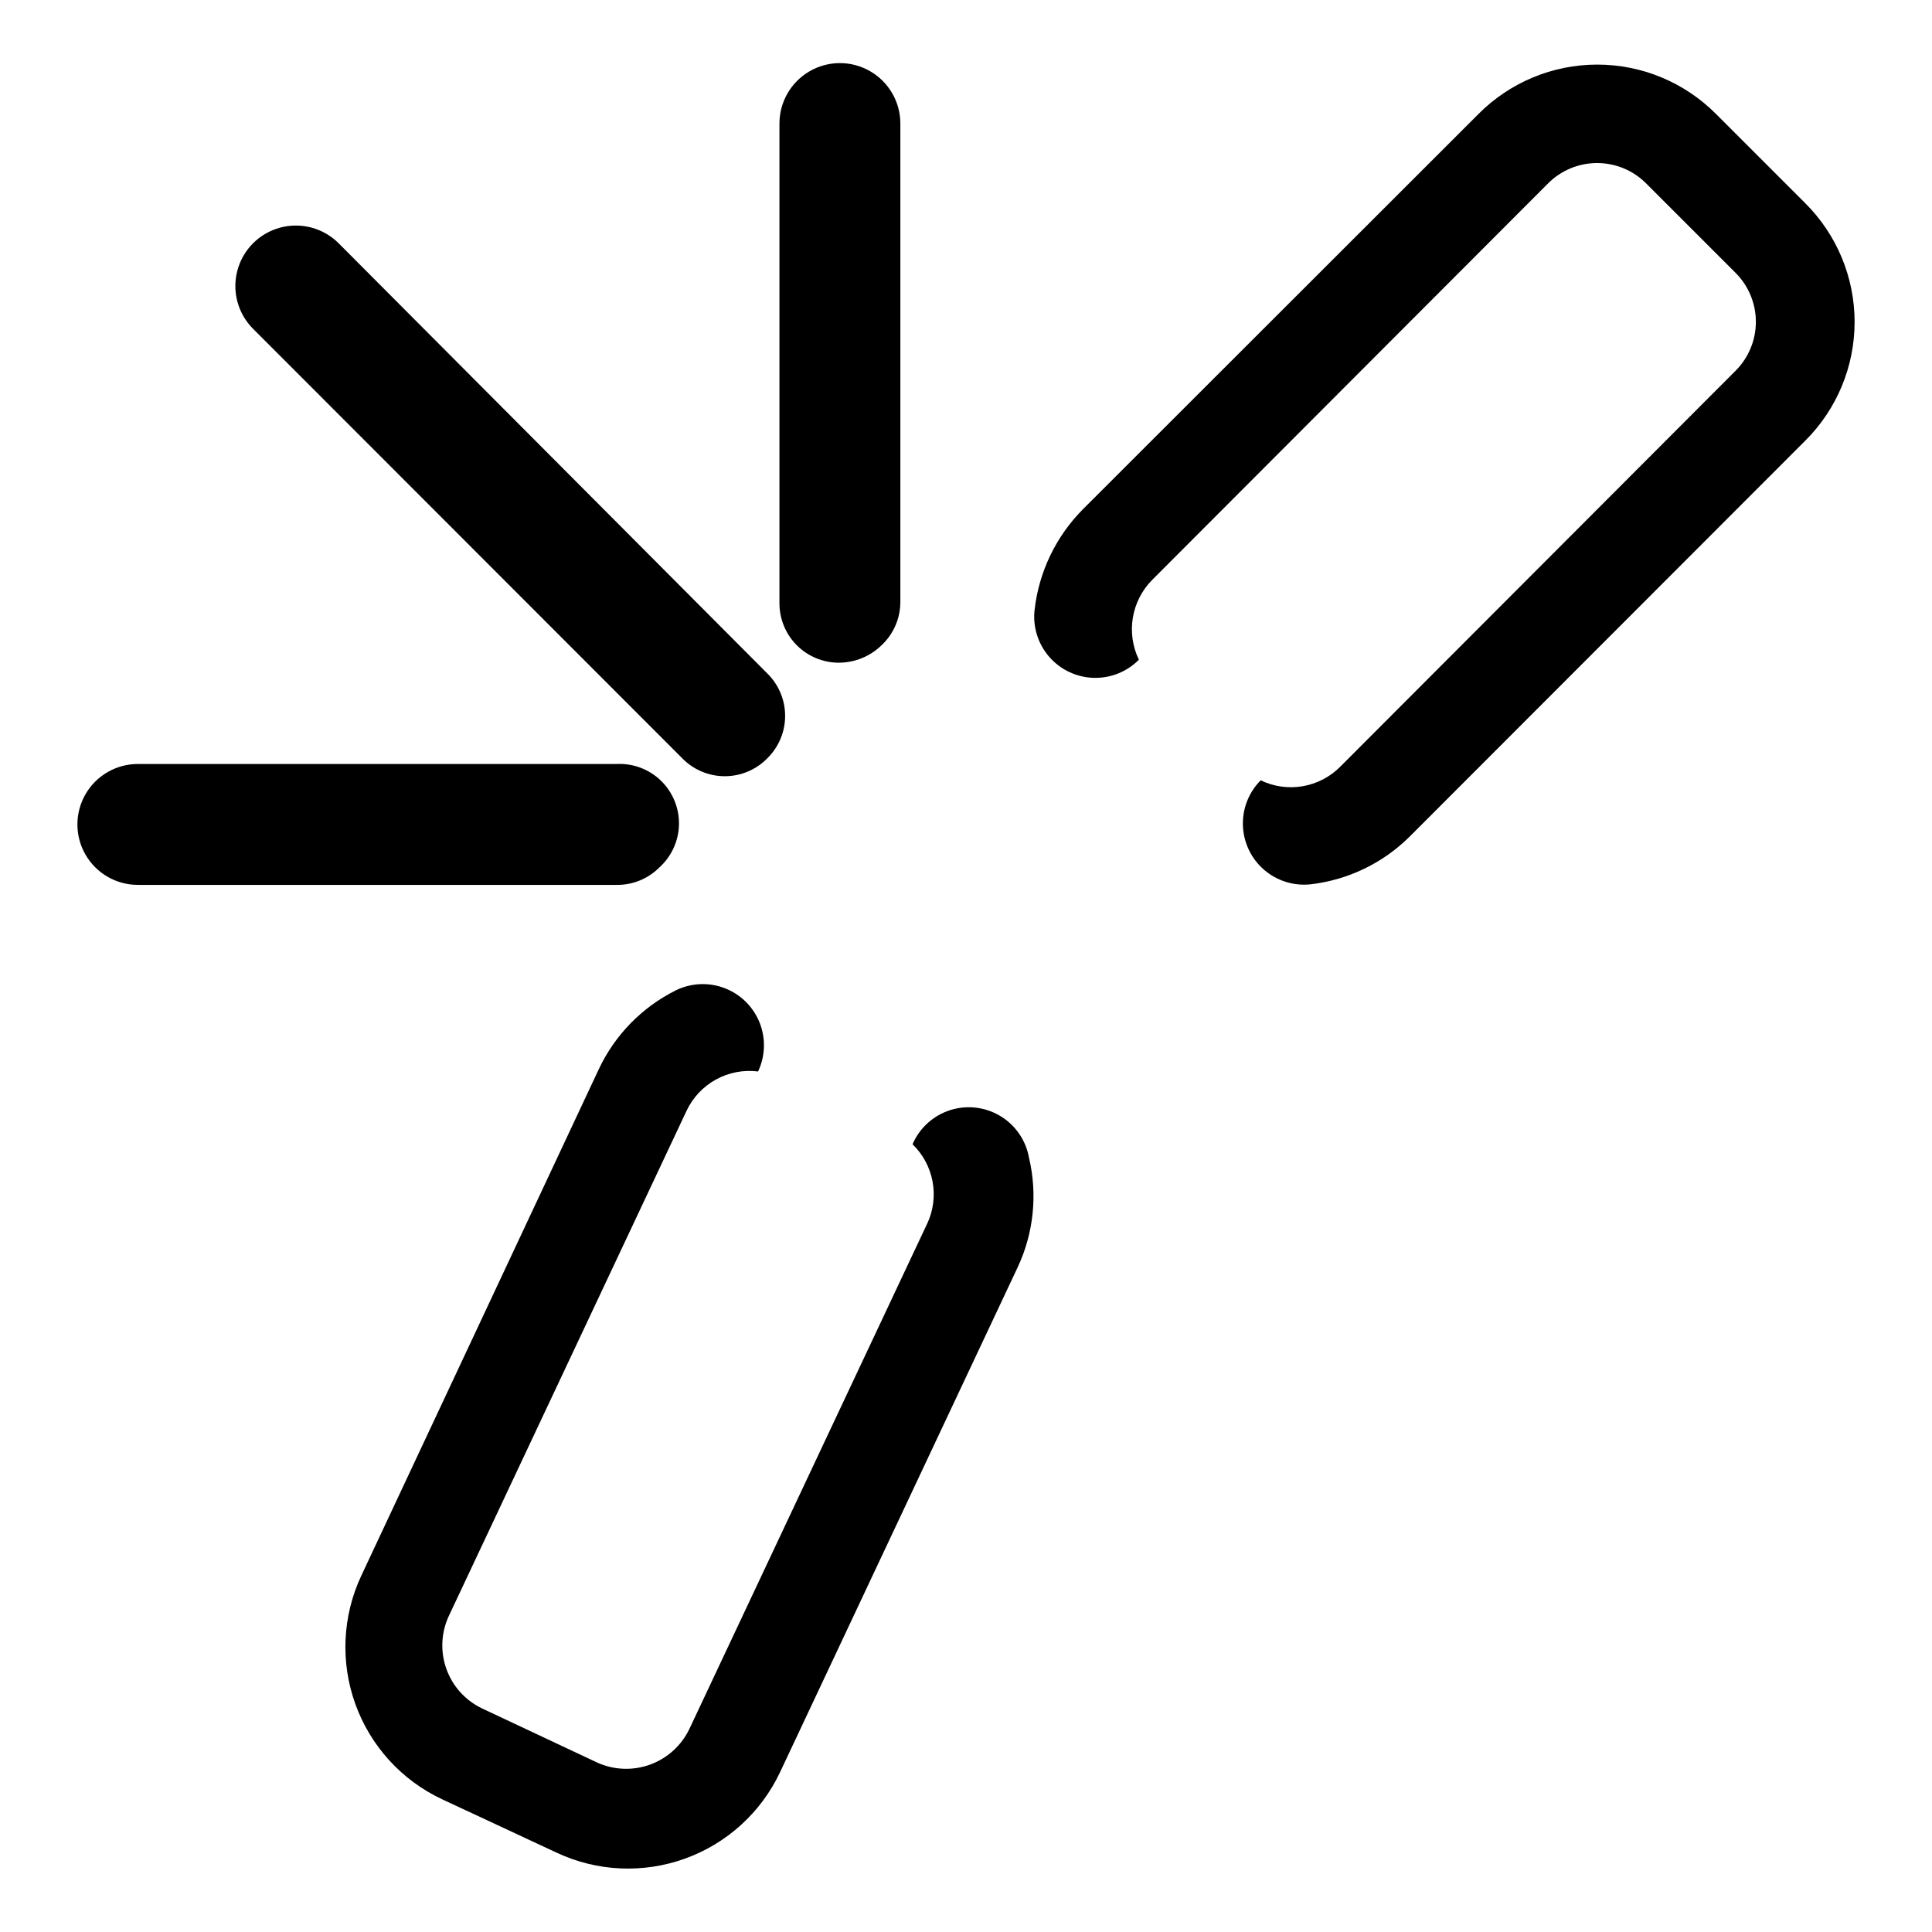
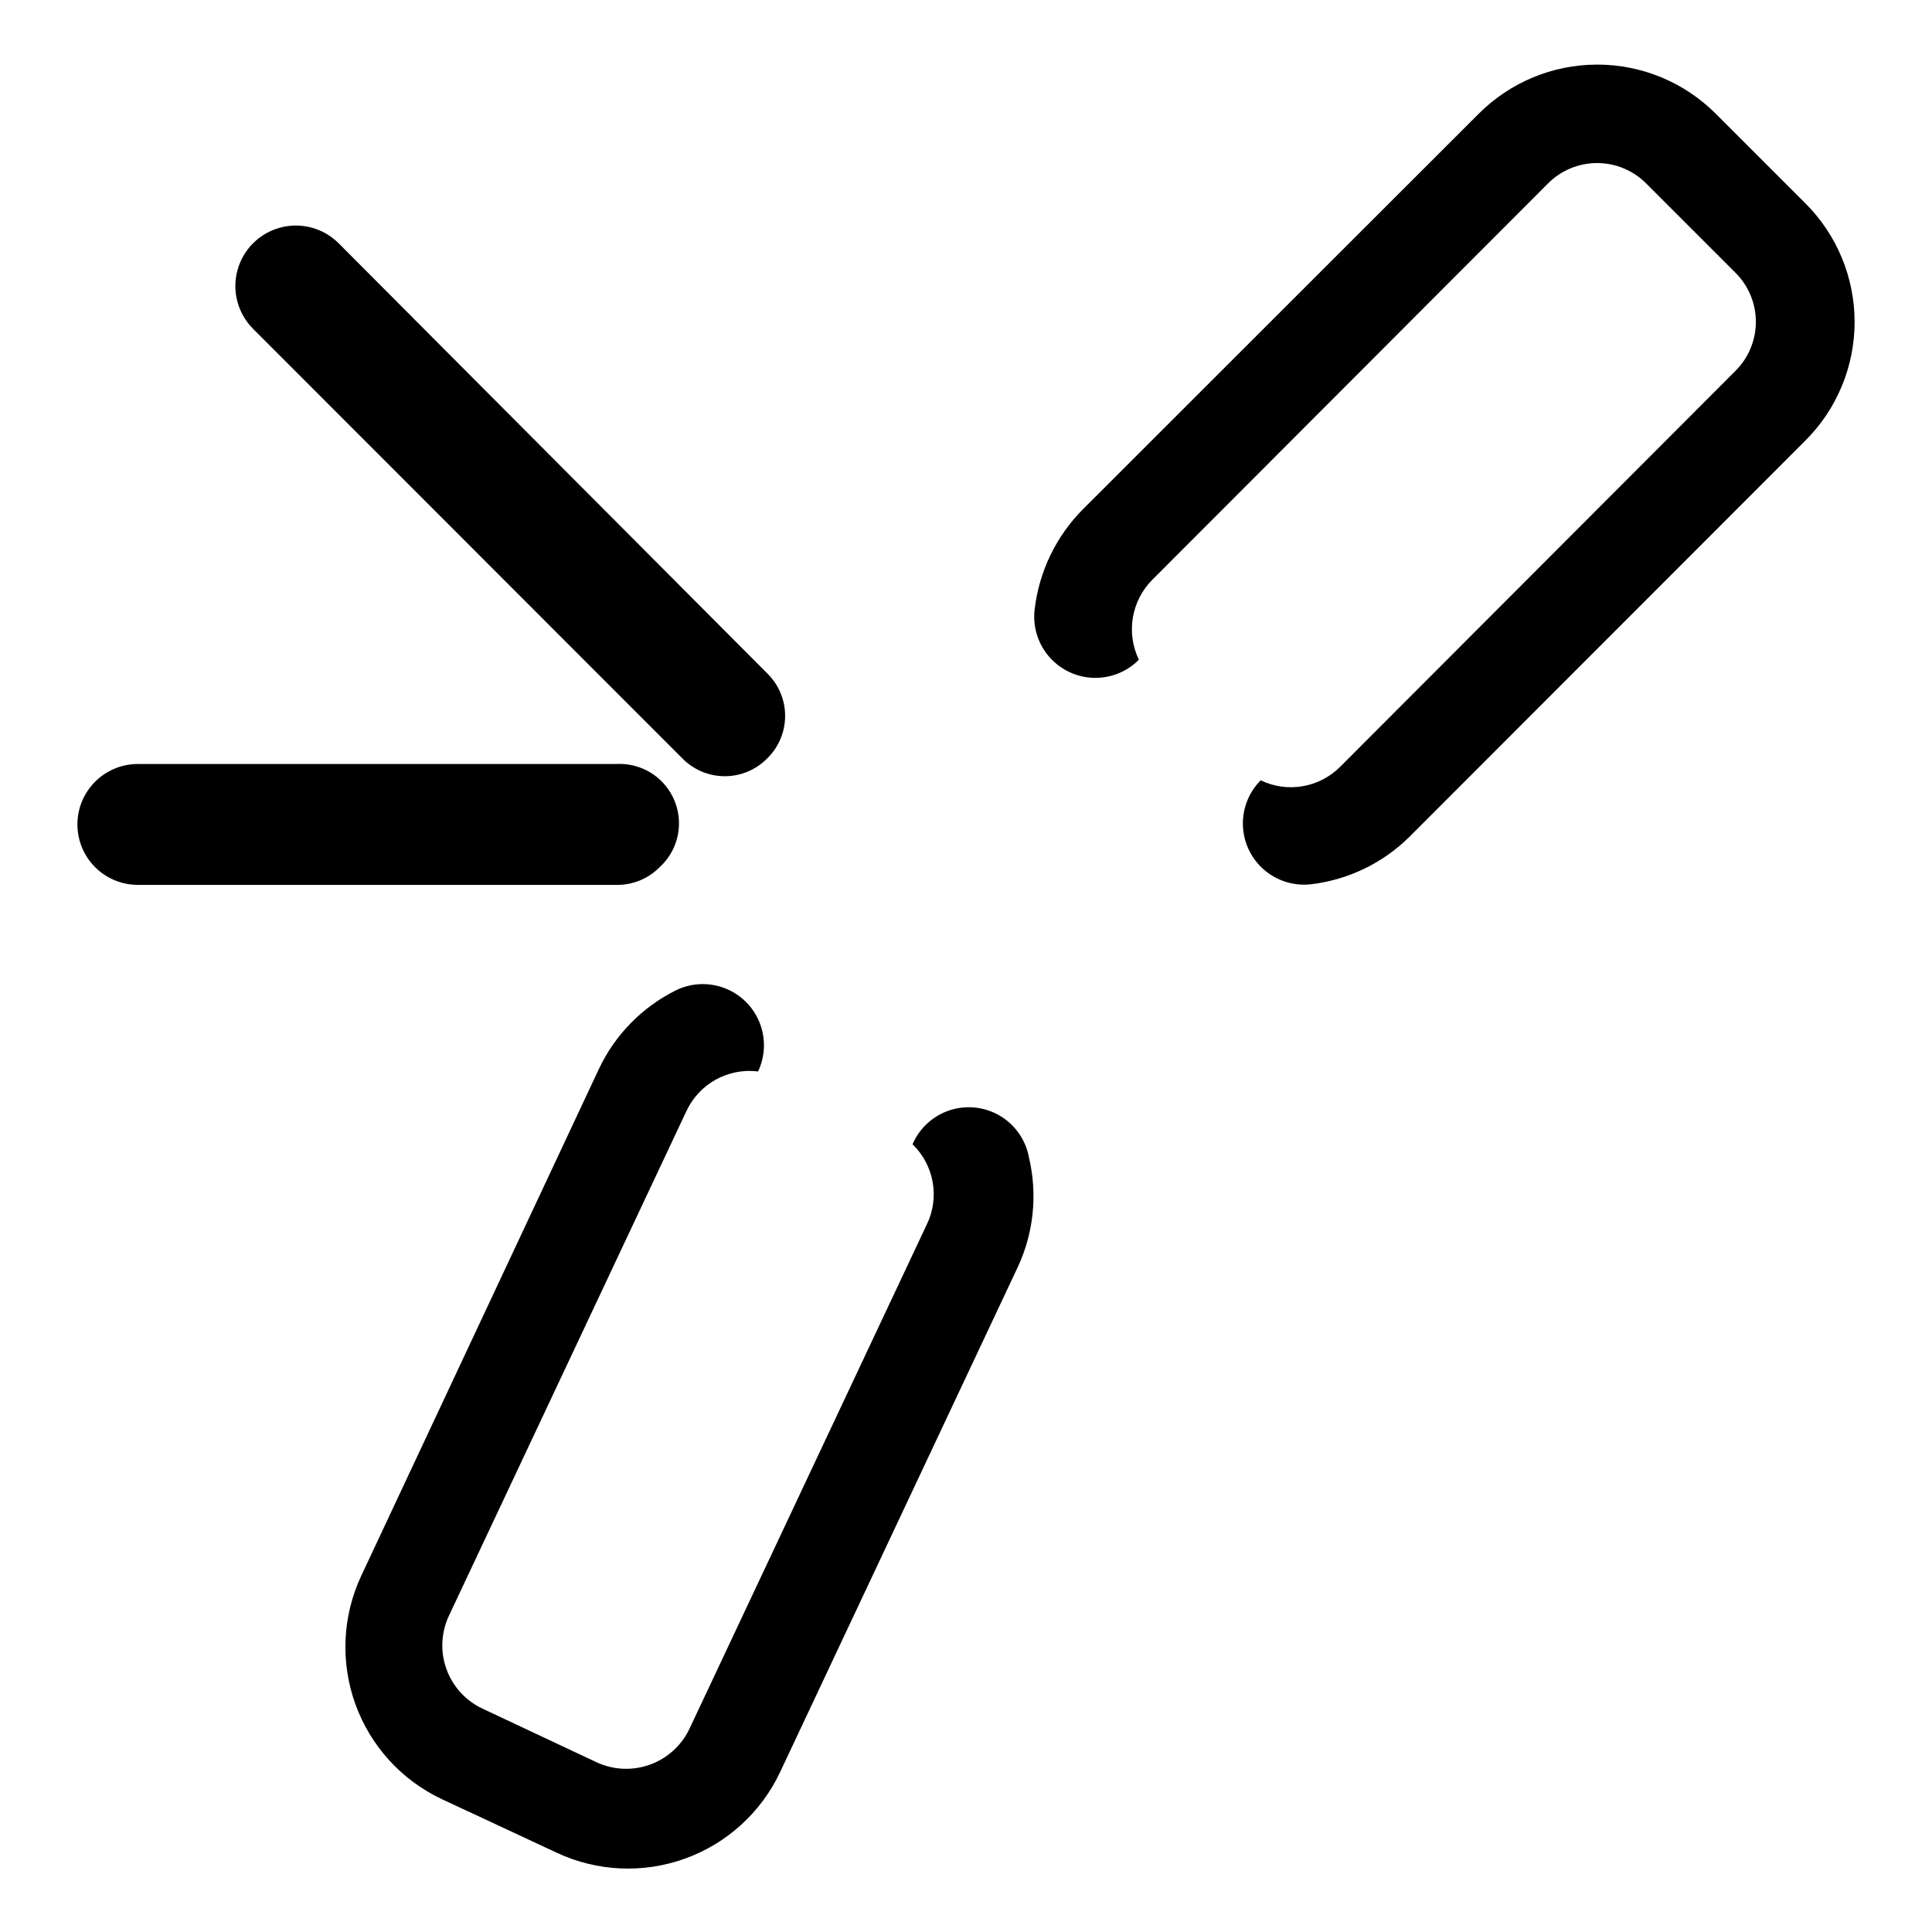
<svg xmlns="http://www.w3.org/2000/svg" fill="#000000" width="800px" height="800px" version="1.1" viewBox="144 144 512 512">
  <g>
    <path d="m389.69 468.33-62.977 133.82c-2.102 4.418-5.856 7.828-10.453 9.492-4.598 1.664-9.668 1.453-14.109-0.598l-30.309-14.25 0.004 0.004c-4.434-2.086-7.859-5.84-9.523-10.445-1.668-4.602-1.441-9.68 0.625-14.117l62.977-133.82c1.652-3.527 4.375-6.438 7.785-8.32 3.406-1.879 7.324-2.633 11.188-2.148 1.93-4.082 2.07-8.777 0.395-12.969-1.68-4.188-5.027-7.488-9.242-9.105-4.211-1.617-8.906-1.406-12.957 0.582-8.949 4.465-16.133 11.812-20.391 20.859l-62.977 134.3c-4.996 10.691-5.551 22.93-1.535 34.027 4.012 11.102 12.266 20.152 22.949 25.172l30.387 14.168c10.68 5.008 22.91 5.57 34.008 1.57 11.098-3.996 20.156-12.234 25.188-22.902l62.977-133.82c4.246-9.066 5.297-19.305 2.992-29.047-0.828-4.606-3.602-8.633-7.617-11.039-4.012-2.41-8.867-2.965-13.324-1.531-4.453 1.438-8.066 4.727-9.918 9.027 2.766 2.672 4.625 6.144 5.316 9.93 0.691 3.785 0.184 7.688-1.457 11.168z" />
    <path d="m535.79 174.23-104.85 104.77c-7.102 7.168-11.59 16.512-12.754 26.531-0.531 4.5 0.848 9.016 3.797 12.453s7.203 5.488 11.73 5.648c4.527 0.16 8.914-1.578 12.102-4.797-1.672-3.465-2.231-7.359-1.598-11.152 0.637-3.793 2.434-7.297 5.141-10.023l104.86-105.02c3.445-3.477 8.137-5.43 13.027-5.43 4.894 0 9.586 1.953 13.031 5.43l23.617 23.617h-0.004c3.477 3.445 5.434 8.133 5.434 13.027s-1.957 9.586-5.434 13.027l-104.78 104.94c-2.703 2.695-6.176 4.484-9.941 5.117-3.766 0.637-7.637 0.086-11.074-1.578-3.18 3.195-4.883 7.566-4.707 12.07 0.176 4.5 2.215 8.727 5.633 11.664 3.414 2.938 7.898 4.32 12.379 3.82 9.91-1.172 19.141-5.633 26.211-12.676l104.78-104.86c8.383-8.332 13.098-19.668 13.098-31.488 0-11.82-4.715-23.152-13.098-31.488l-23.617-23.617v0.004c-8.332-8.387-19.664-13.102-31.488-13.102-11.82 0-23.152 4.715-31.488 13.102z" />
    <path d="m347.41 344.89c-2.969 3.078-7.059 4.816-11.336 4.816s-8.367-1.738-11.336-4.816l-113.67-113.75c-4.051-4.051-5.633-9.953-4.148-15.484 1.48-5.535 5.801-9.855 11.336-11.336 5.531-1.484 11.434 0.098 15.484 4.148l113.67 114.07c2.981 2.953 4.656 6.981 4.656 11.176 0 4.199-1.676 8.223-4.656 11.18z" />
-     <path d="m377.64 314.98c-3.031 2.965-7.094 4.629-11.336 4.644-4.176 0-8.18-1.66-11.133-4.609-2.949-2.953-4.609-6.957-4.609-11.133v-127.14c0-5.723 3.055-11.012 8.008-13.871 4.957-2.863 11.066-2.863 16.02 0 4.957 2.859 8.012 8.148 8.012 13.871v126.9c-0.035 4.297-1.828 8.395-4.961 11.336z" />
    <path d="m318.76 373.86c-2.996 3.016-7.082 4.691-11.336 4.644h-126.89c-5.723 0-11.012-3.055-13.875-8.008-2.859-4.957-2.859-11.066 0-16.02 2.863-4.957 8.152-8.012 13.875-8.012h126.89c4.352-0.211 8.594 1.387 11.723 4.414 3.125 3.031 4.859 7.223 4.789 11.574-0.074 4.356-1.945 8.484-5.176 11.406z" />
  </g>
</svg>